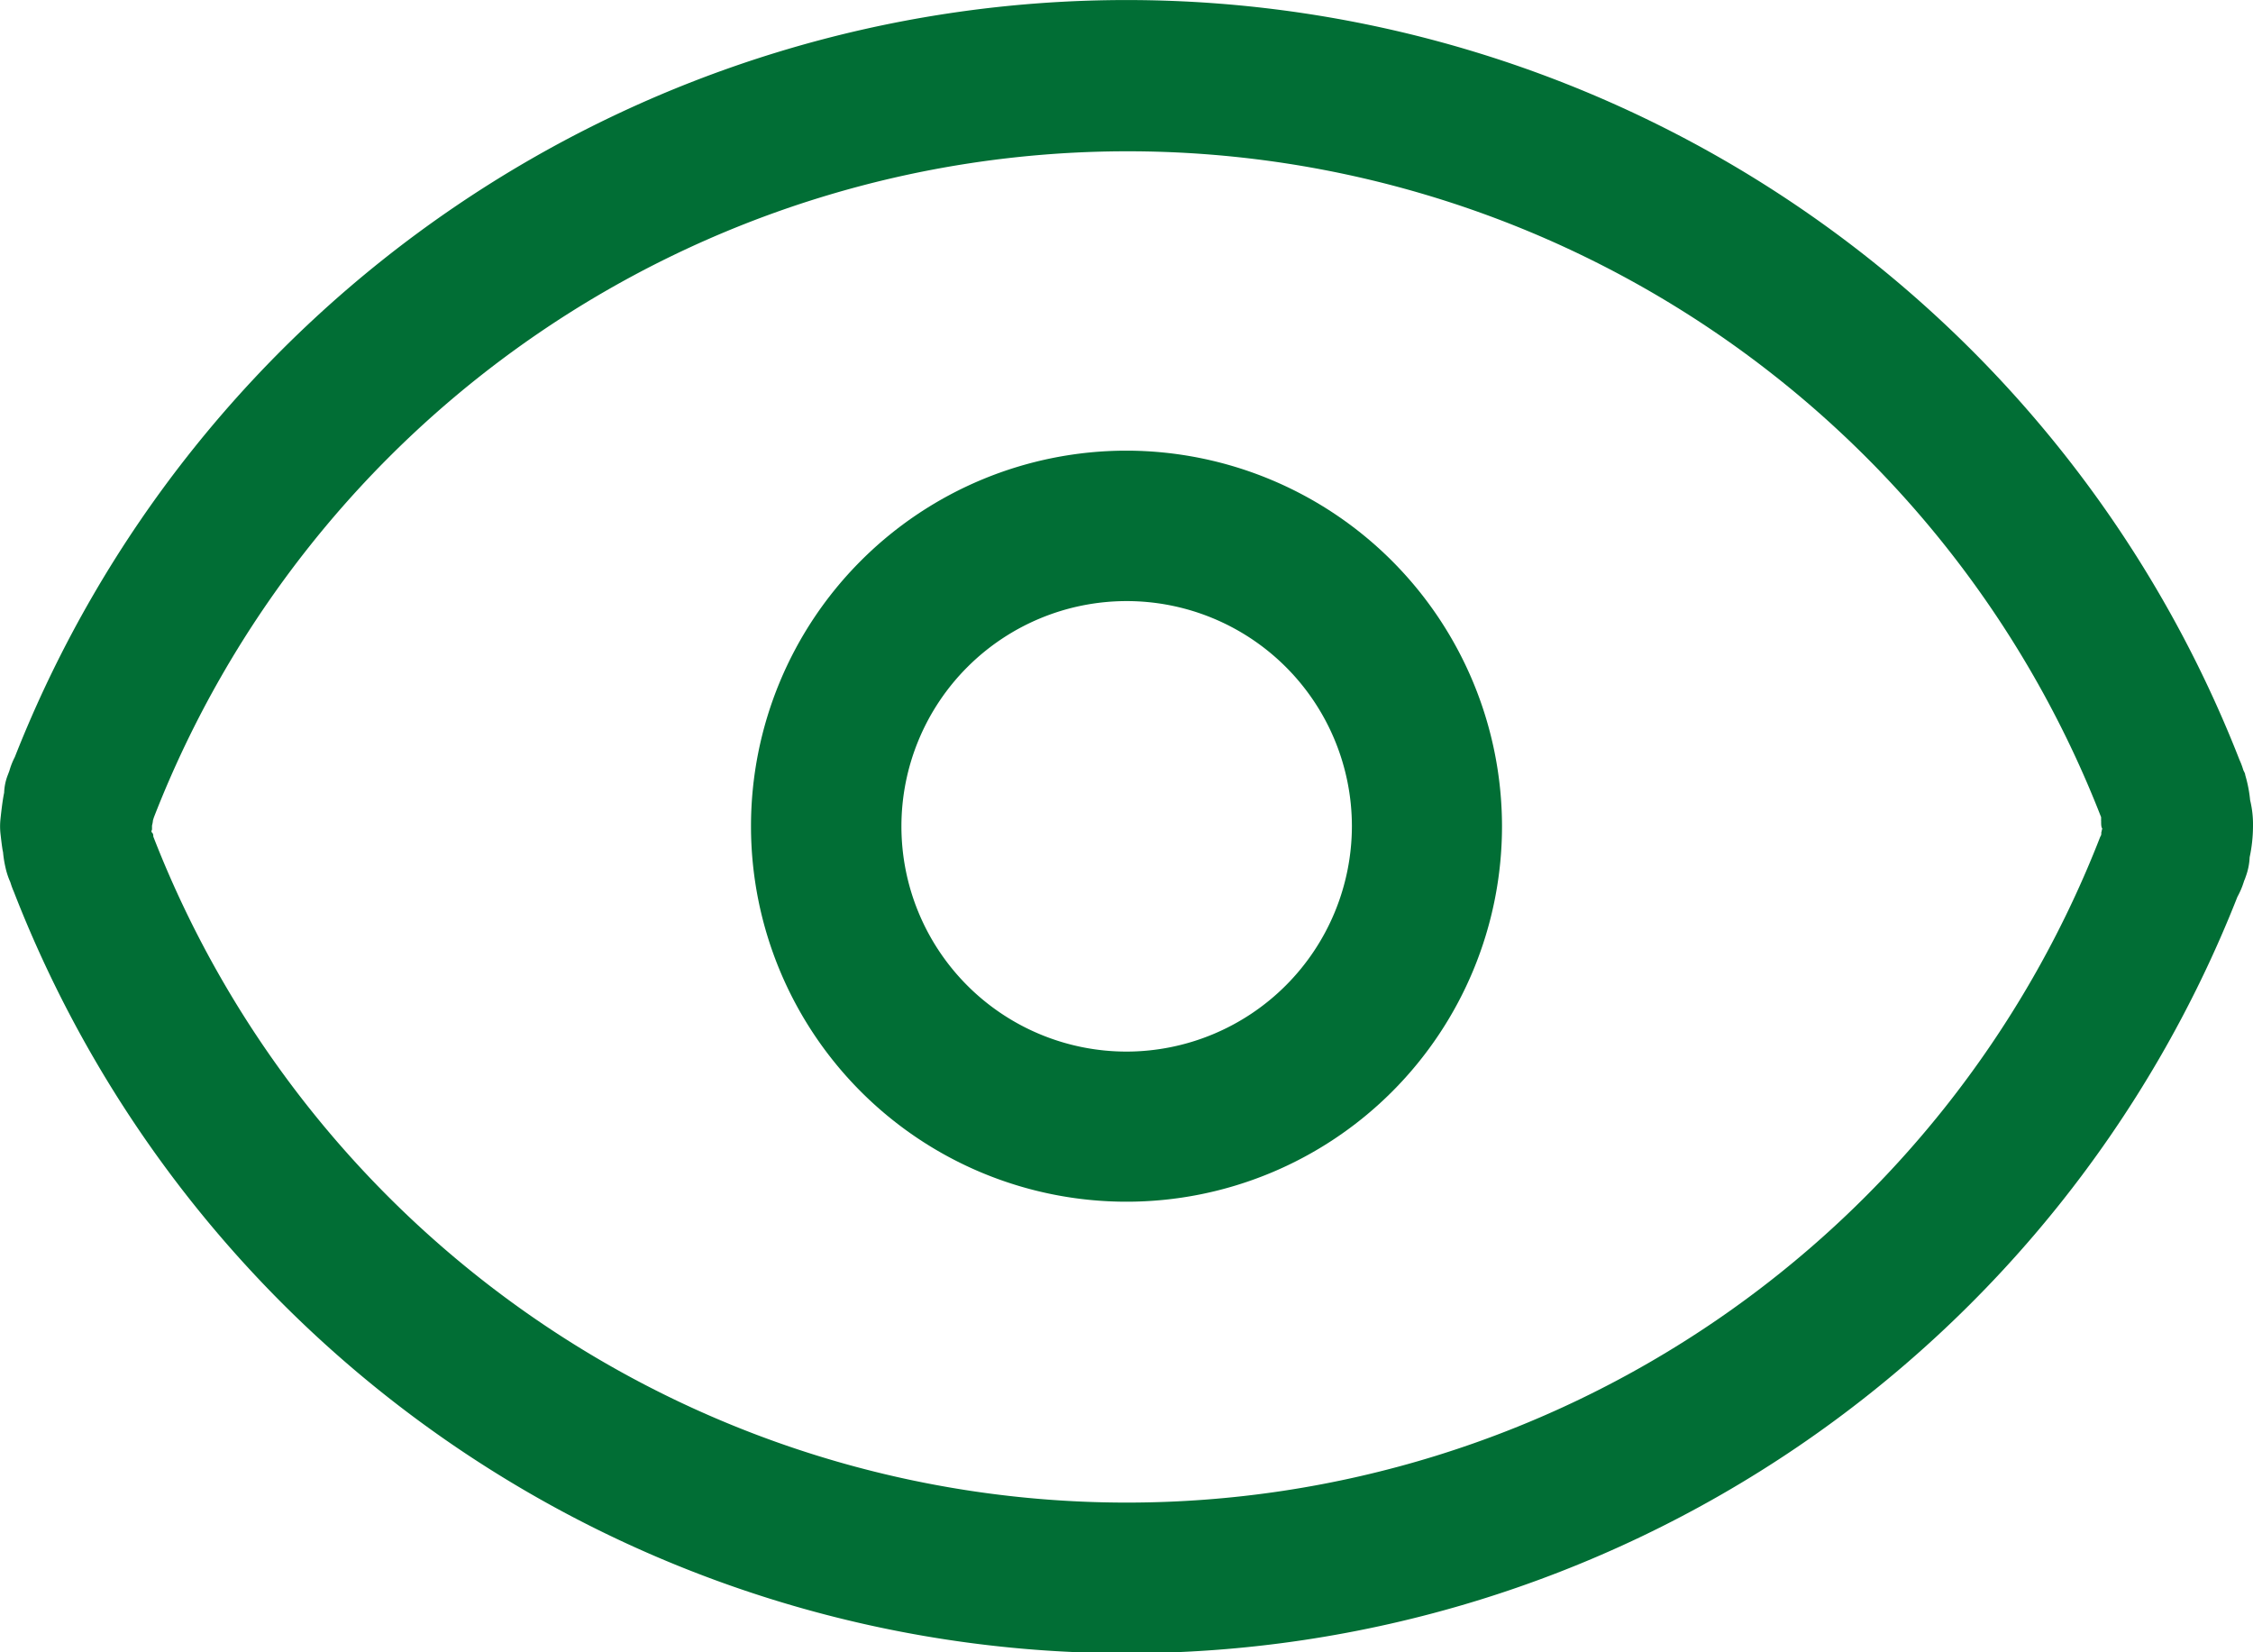
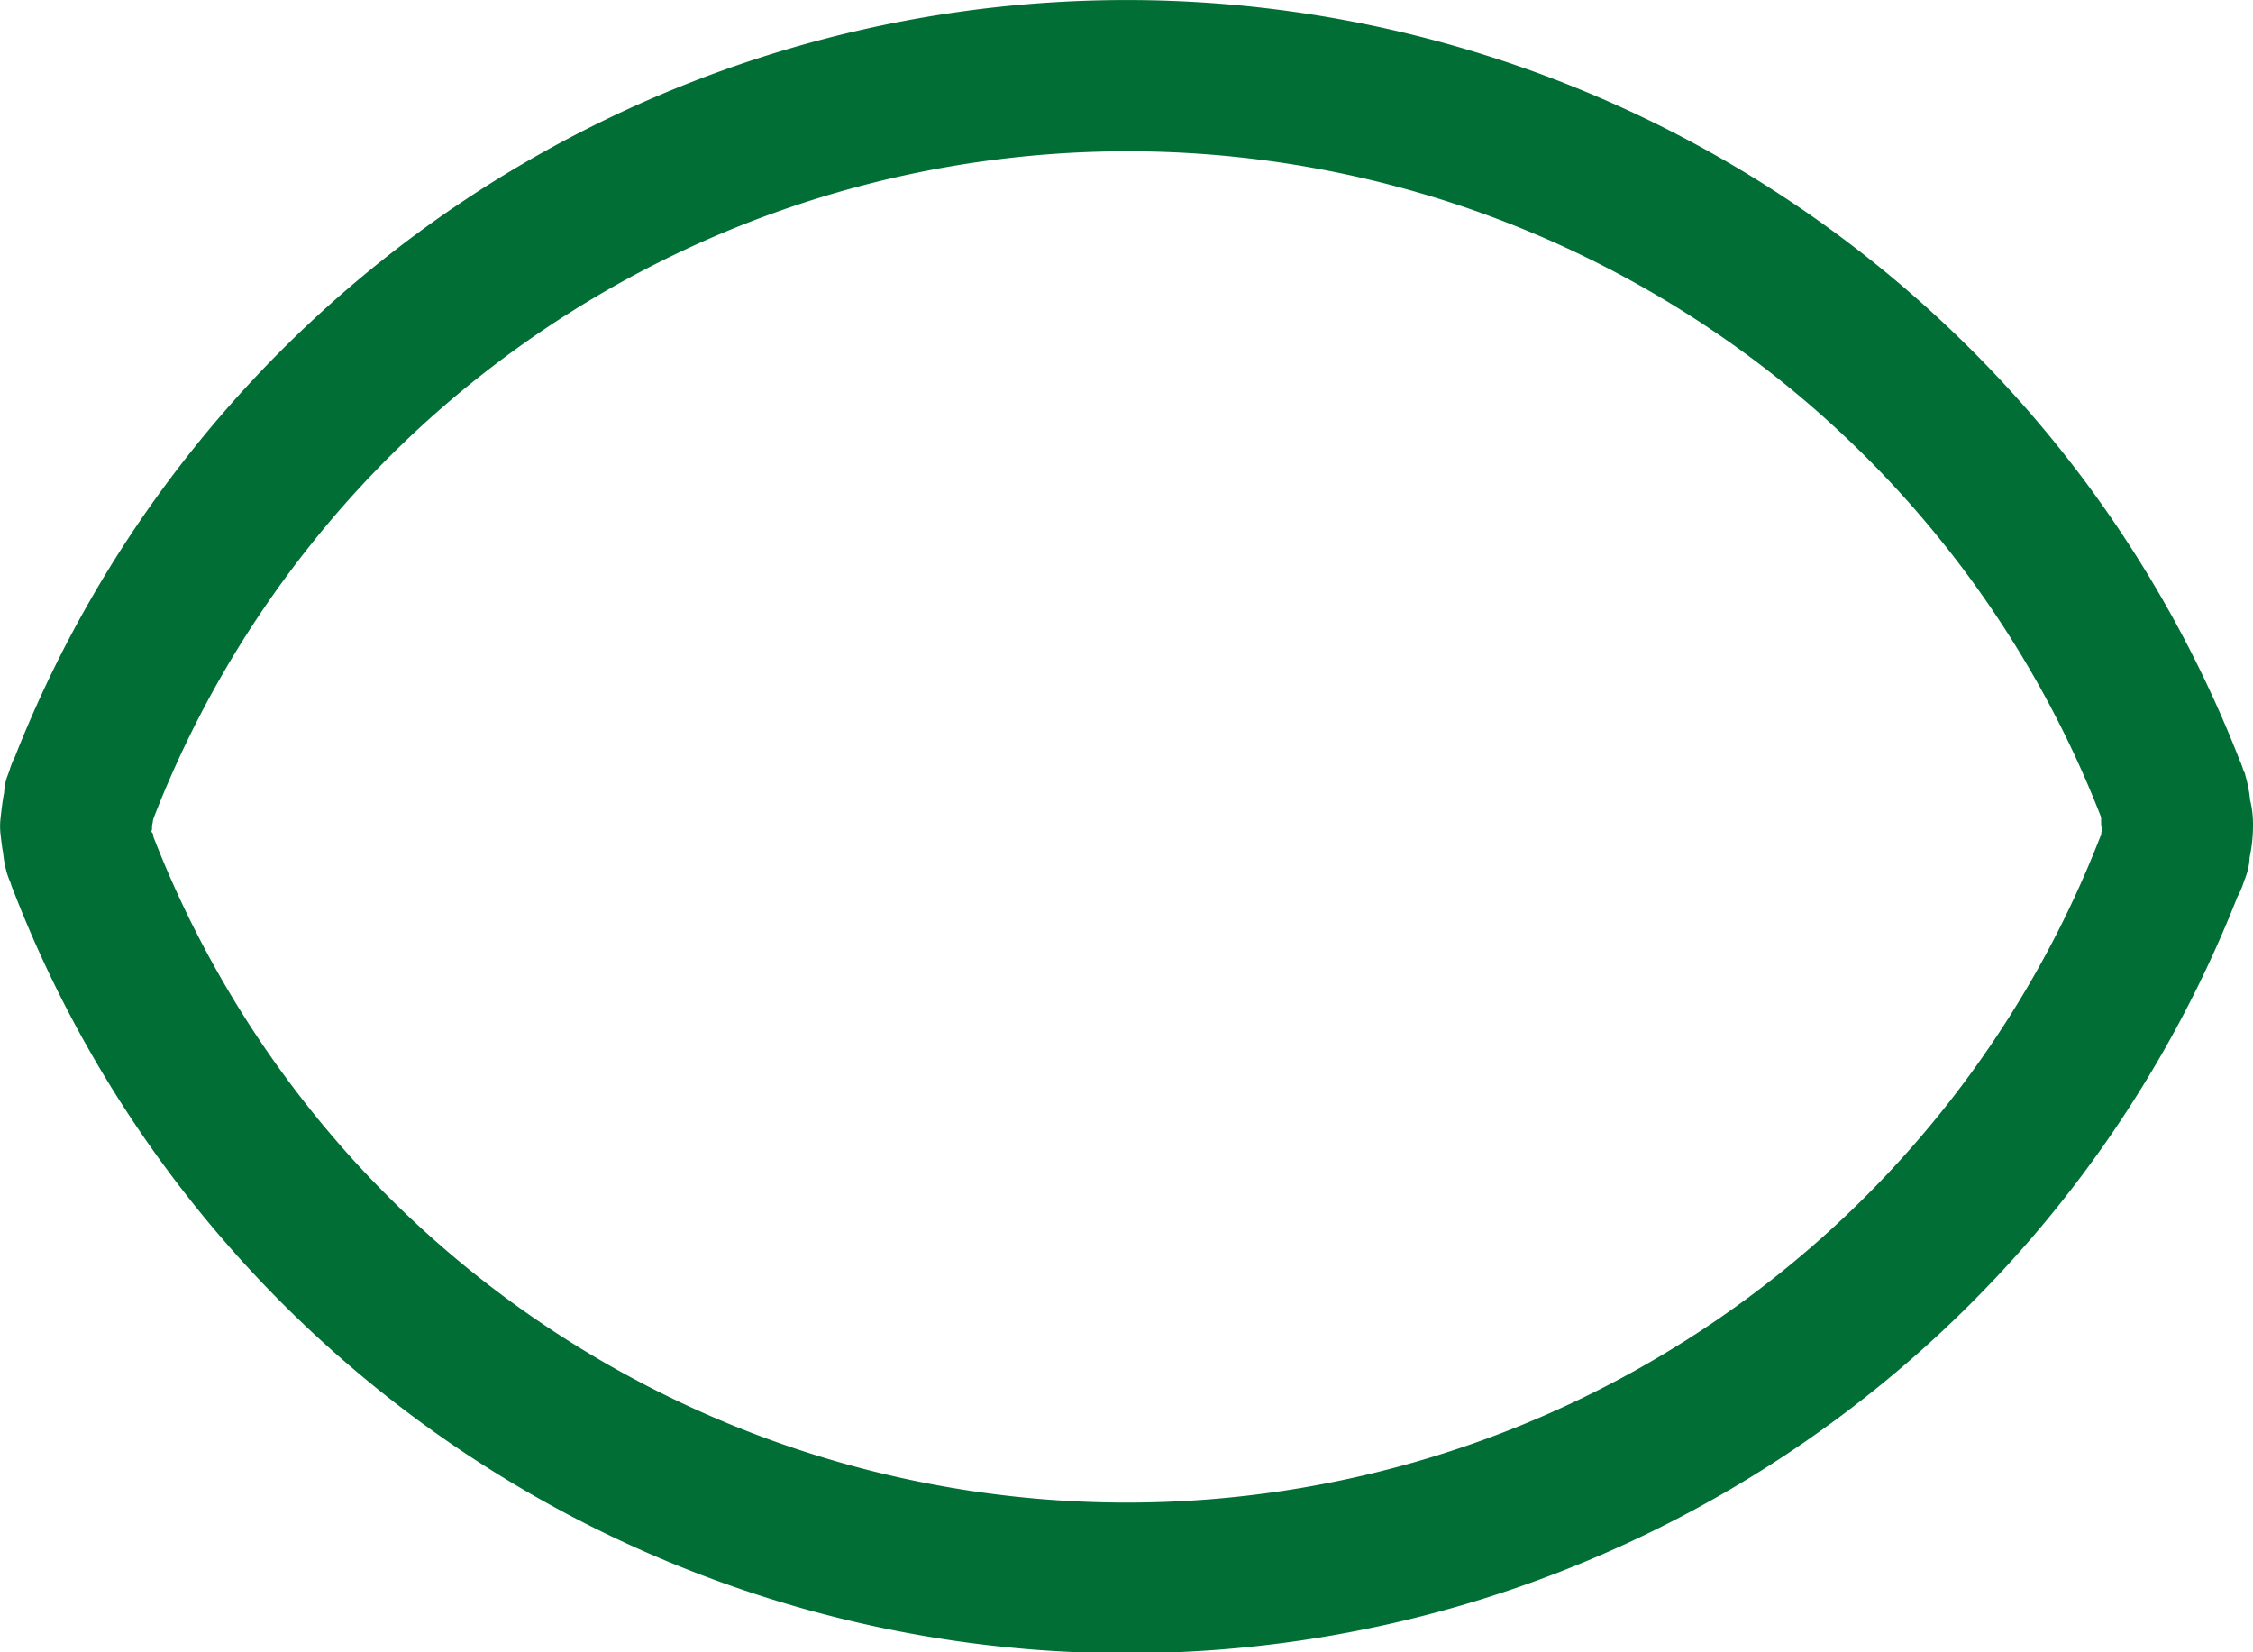
<svg xmlns="http://www.w3.org/2000/svg" width="14.154" height="10.38" viewBox="0 0 14.154 10.38">
  <g id="Group_62" data-name="Group 62" transform="translate(-95.198 -206.331)">
    <path id="Path_490" data-name="Path 490" d="M109.352,211.523a.644.644,0,0,0-.018-.165.842.842,0,0,0-.031-.159c0-.01-.008-.021-.012-.031a.479.479,0,0,0-.024-.064,7.507,7.507,0,0,0-13.976-.017.454.454,0,0,0-.034.086l-.009.024a.337.337,0,0,0-.024.114c-.012.055-.023.165-.023.165a.428.428,0,0,0,0,.092s.011.1.016.115a.719.719,0,0,0,.016.1h0a.472.472,0,0,0,.03.09.532.532,0,0,0,.022.06,7.5,7.5,0,0,0,13.969.032.511.511,0,0,0,.042-.1.238.238,0,0,0,.01-.026.4.4,0,0,0,.025-.123h0A.95.95,0,0,0,109.352,211.523Zm-.953.035,0,.007c0,.006,0,.013-.006.021a6.562,6.562,0,0,1-12.232,0c0-.009,0-.017-.008-.025s0-.015,0-.02,0-.012,0-.018v-.006a.19.19,0,0,0,.006-.033l.006-.019a6.563,6.563,0,0,1,12.233,0,.059.059,0,0,0,0,.012.066.066,0,0,0,0,.013c0,.019,0,.037.007.046A.193.193,0,0,0,108.4,211.558Z" fill="#016e35" />
-     <path id="Path_491" data-name="Path 491" d="M375.445,373.061a2.359,2.359,0,1,0,2.359,2.359A2.362,2.362,0,0,0,375.445,373.061Zm0,3.775a1.415,1.415,0,1,1,1.416-1.416A1.418,1.418,0,0,1,375.445,376.836Z" transform="translate(-273.17 -163.899)" fill="#016e35" />
  </g>
</svg>